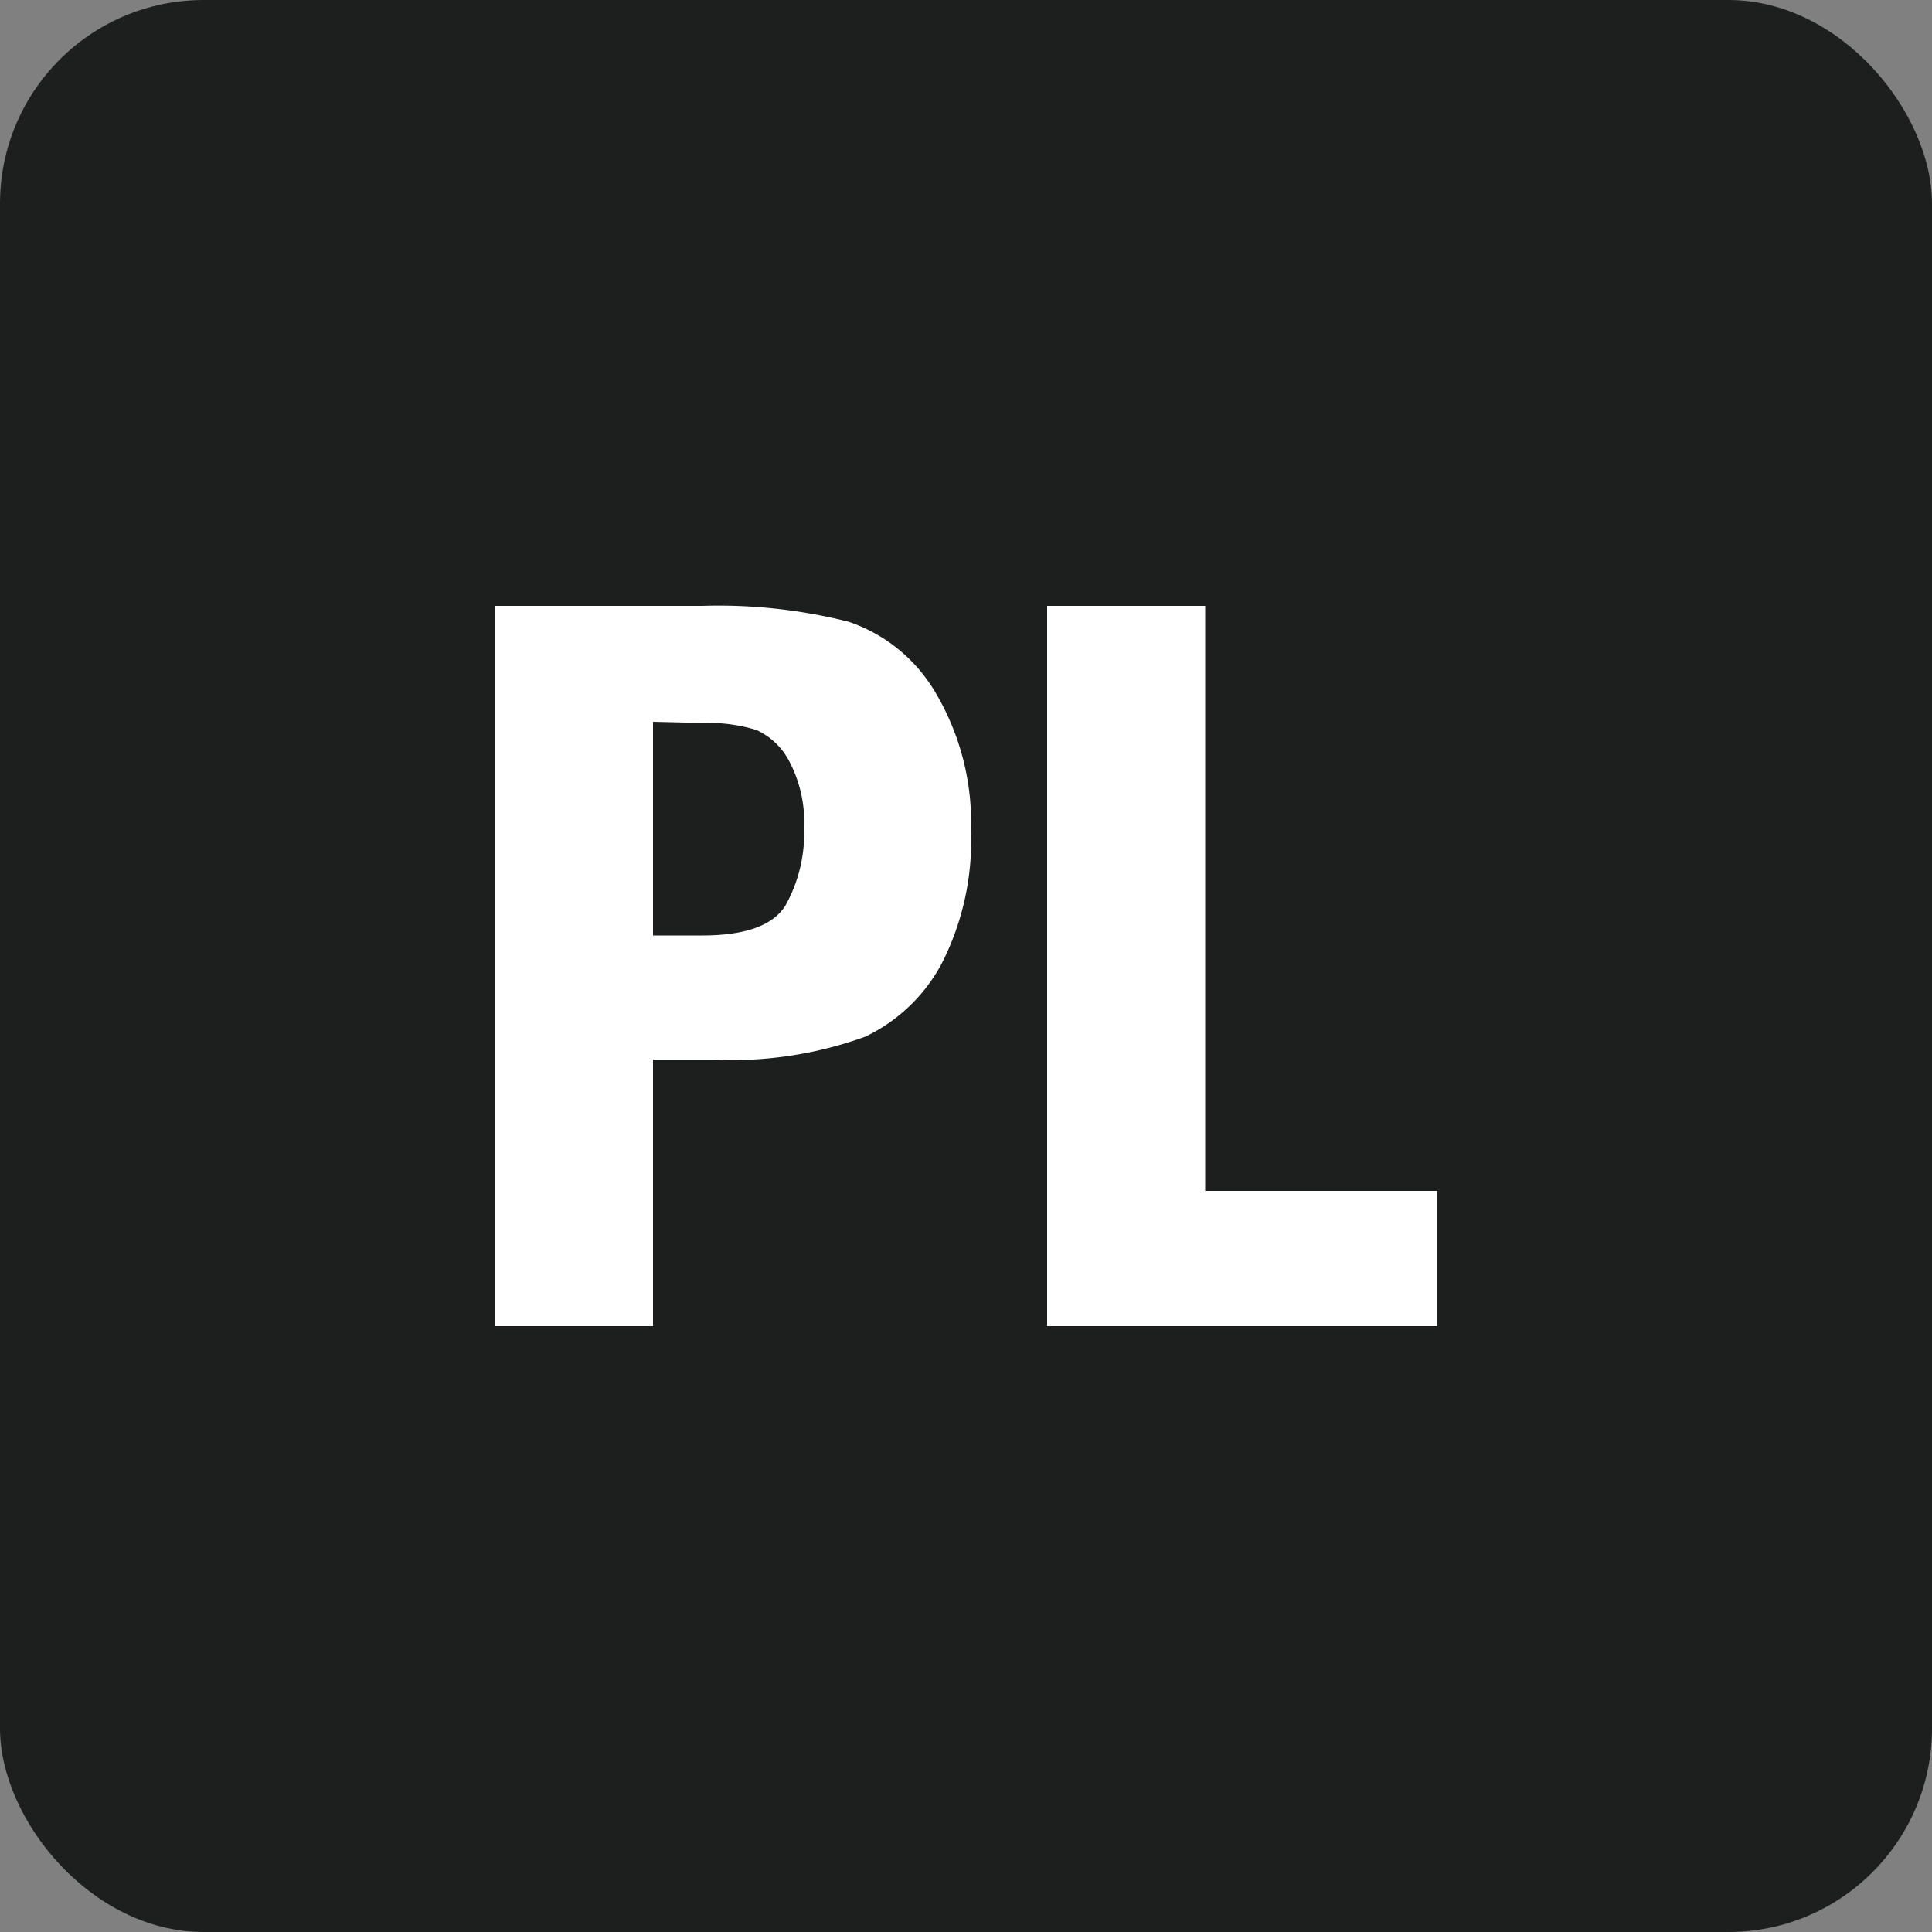
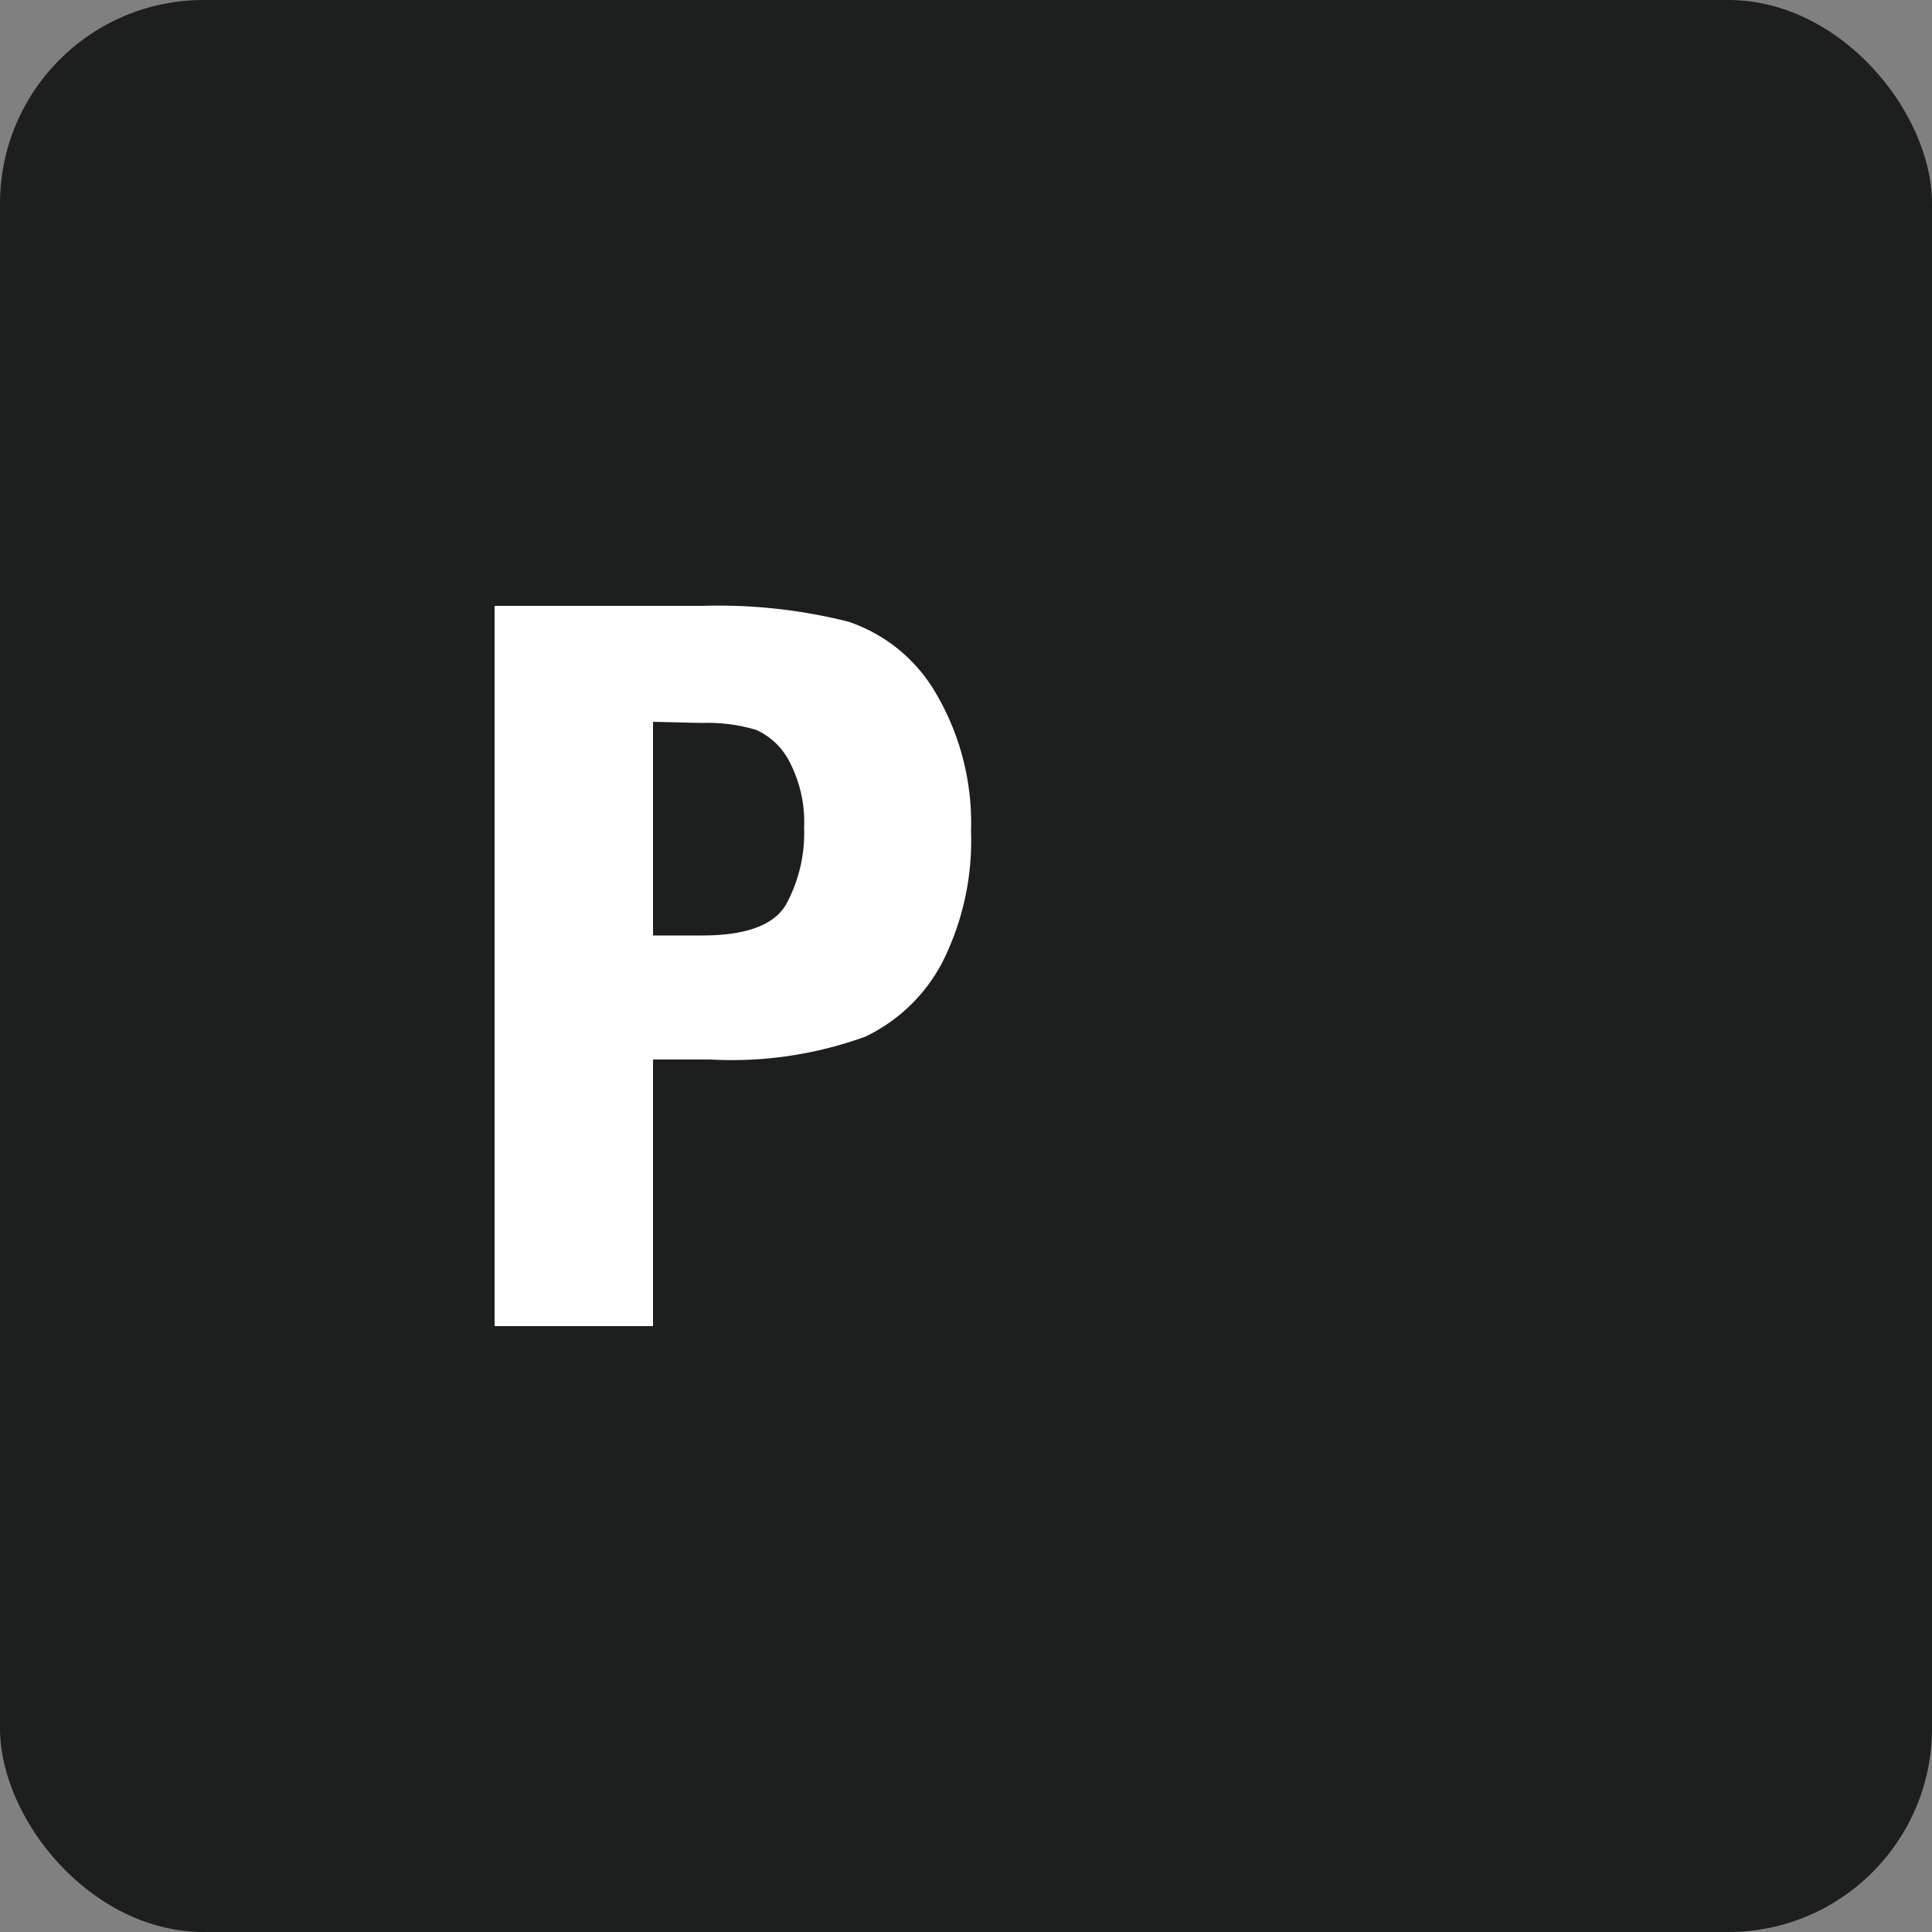
<svg xmlns="http://www.w3.org/2000/svg" viewBox="0 0 50 50">
  <rect x="0" y="0" width="50" height="50" fill="#808080" stroke="none" />
  <defs>
    <style>.a{fill:#1d1e1e;}.b{fill:#fff;}</style>
  </defs>
  <rect class="a" width="50" height="50" rx="5.27" />
  <path class="b" d="M12.8,15.68h5.37a13.748,13.748,0,0,1,3.79.41,4.146,4.146,0,0,1,2.26,1.85,6.617,6.617,0,0,1,.91,3.57,7,7,0,0,1-.74,3.39,4.372,4.372,0,0,1-2,1.93,10.123,10.123,0,0,1-4,.59H16.9v6.9H12.8Zm4.1,3v5.53h1.27q1.68,0,2.16-.78a3.838,3.838,0,0,0,.48-2,3.367,3.367,0,0,0-.37-1.7,1.793,1.793,0,0,0-.87-.84,4.337,4.337,0,0,0-1.4-.18Z" />
-   <path class="b" d="M27.1,15.68h4.09V30.82h6v3.5H27.1Z" />
</svg>